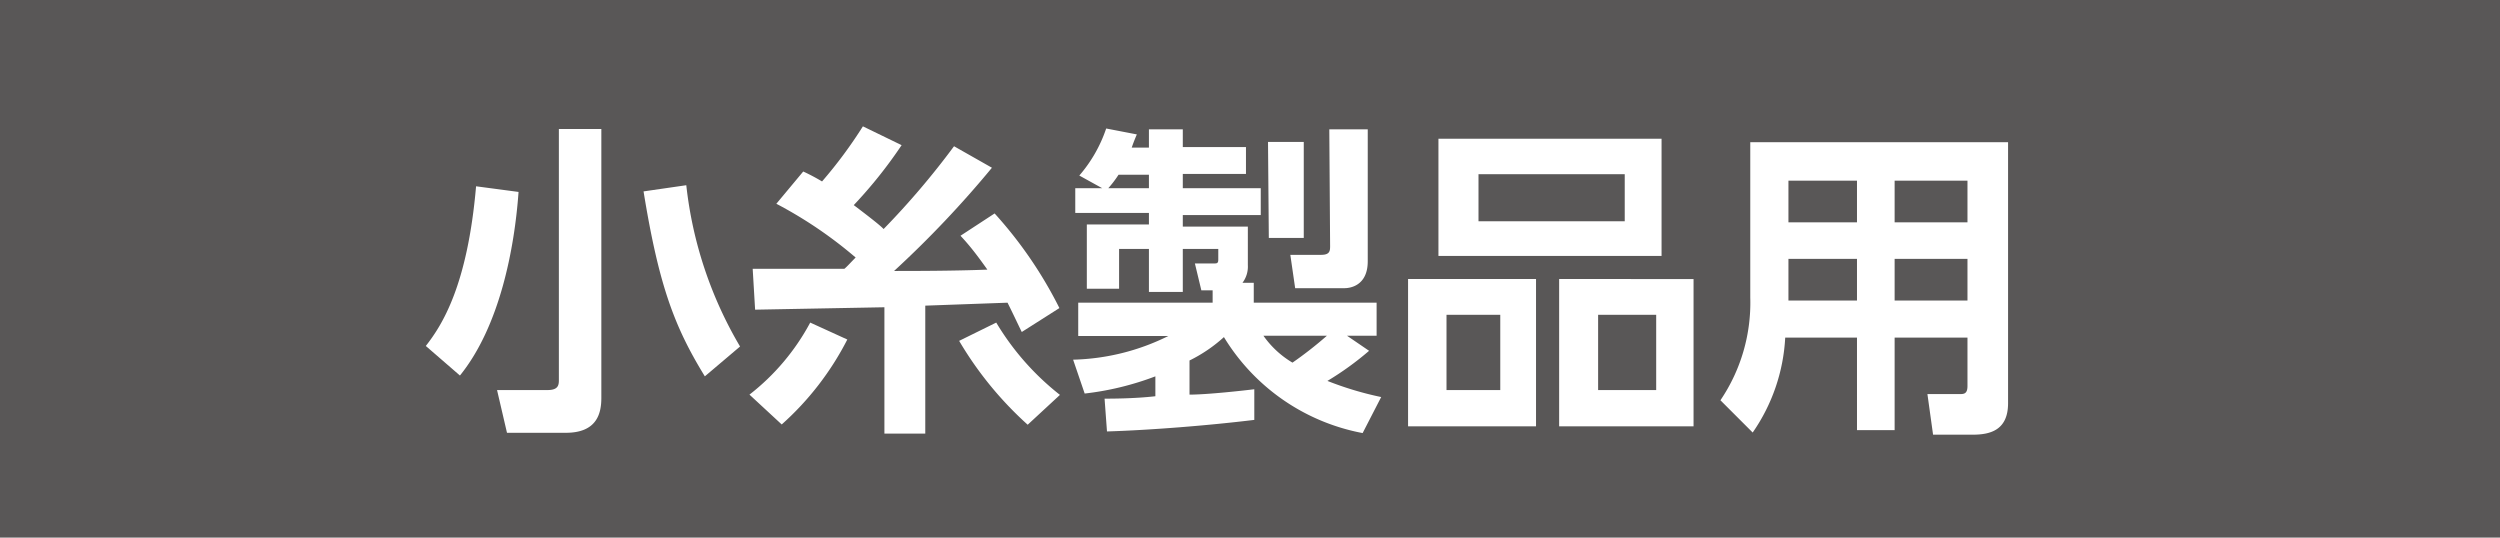
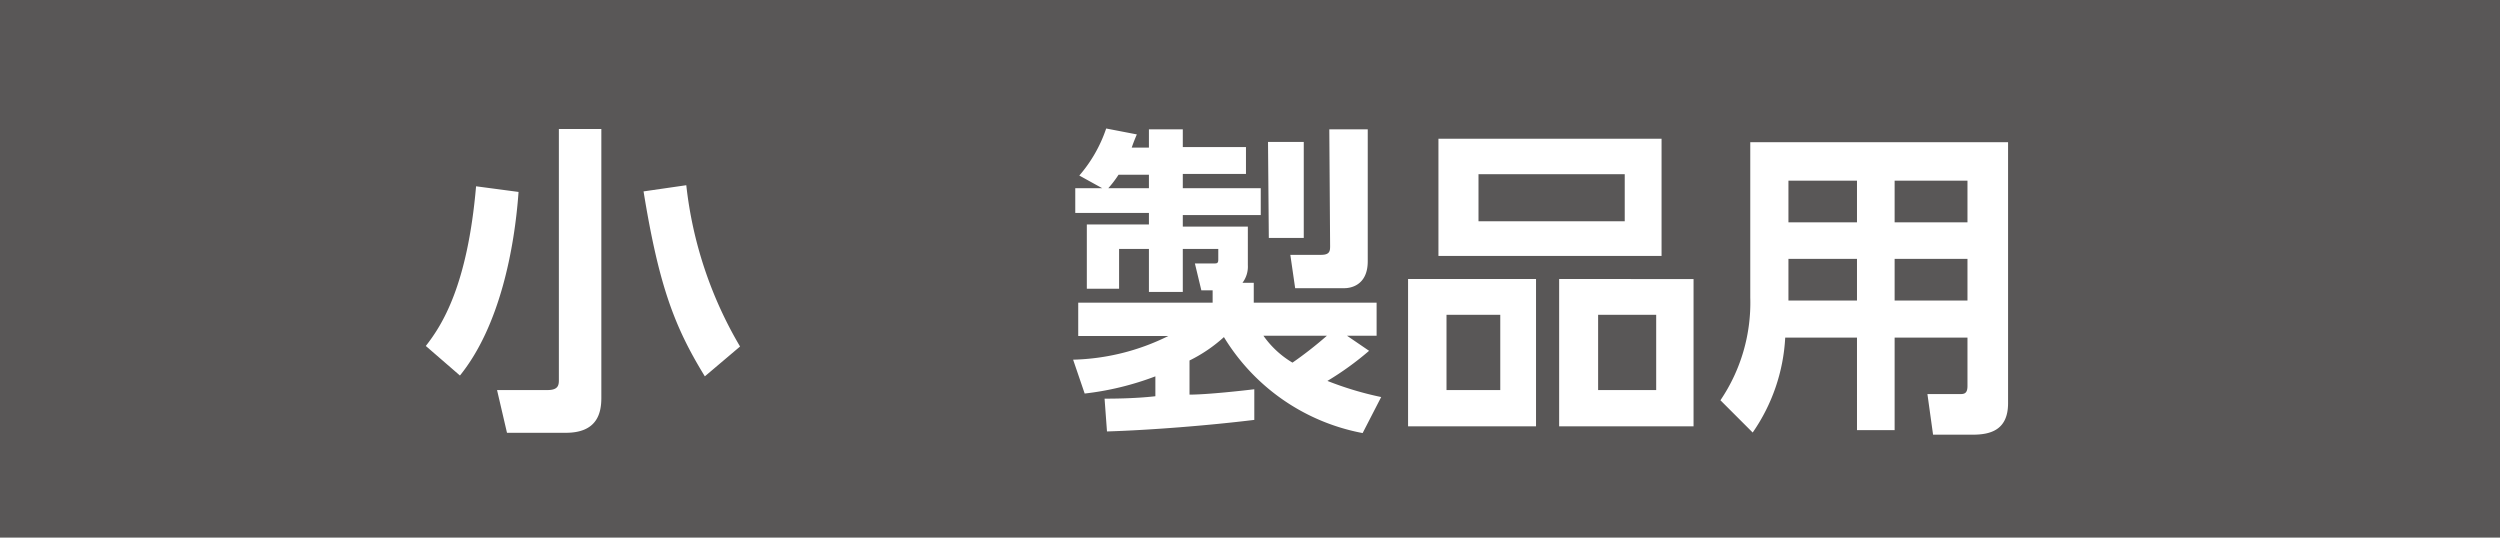
<svg xmlns="http://www.w3.org/2000/svg" viewBox="0 0 93 20">
  <defs>
    <style>.cls-1{fill:#595757;}.cls-2{fill:#fff;}</style>
  </defs>
  <g id="レイヤー_2" data-name="レイヤー 2">
    <g id="レイヤー_4" data-name="レイヤー 4">
      <rect class="cls-1" width="93" height="20" />
      <path class="cls-2" d="M19.29,7.14c-.15,2.11-.7,5-2.18,6.83l-1.27-1.1c.61-.78,1.55-2.25,1.87-5.94ZM22.37,4.8v10c0,.56-.15,1.3-1.32,1.3H18.86l-.37-1.59h1.88c.38,0,.42-.17.42-.36V4.8ZM26.22,14c-1.13-1.84-1.71-3.37-2.28-6.88l1.59-.23a15,15,0,0,0,2,6Z" />
-       <path class="cls-2" d="M31.52,12.63a10.85,10.85,0,0,1-2.44,3.16l-1.2-1.11A8.41,8.41,0,0,0,30.14,12ZM28,10l3.41,0c.11-.09.21-.21.42-.42a15.86,15.86,0,0,0-2.95-2l1-1.2a7.11,7.11,0,0,1,.7.37A16.87,16.87,0,0,0,32.1,4.7l1.44.7a17,17,0,0,1-1.78,2.23c.66.5,1,.77,1.11.89a29.75,29.75,0,0,0,2.62-3.08l1.41.8a38.66,38.66,0,0,1-3.64,3.84c.61,0,2.2,0,3.47-.05-.39-.55-.67-.91-1-1.26L37,7.94a15.67,15.67,0,0,1,2.41,3.52l-1.4.89c-.14-.28-.28-.59-.53-1.09l-3.06.11v4.76H32.9v-4.7l-4.81.09ZM38.23,15.8a13.24,13.24,0,0,1-2.55-3.12L37.06,12a9.83,9.83,0,0,0,2.37,2.69Z" />
      <path class="cls-2" d="M41.09,14.83c.23,0,1.11,0,1.89-.09V14a10.85,10.85,0,0,1-2.63.64l-.43-1.26a8.39,8.39,0,0,0,3.54-.88H40.11V11.26h5V10.8h-.42l-.24-1h.72c.09,0,.15,0,.15-.14V9.26H44v1.6H42.74V9.26H41.63v1.48h-1.2V8.35h2.31V7.92H40V7h1l-.85-.47a5.21,5.21,0,0,0,1-1.75L42.29,5c-.13.31-.14.35-.19.49h.64V4.81H44v.66h2.35v1H44V7h2.9v1H44v.43h2.42V9.86a1,1,0,0,1-.2.66h.42v.74h4.57v1.23H50.11l.82.56a11.15,11.15,0,0,1-1.55,1.12,12.15,12.15,0,0,0,2,.6l-.69,1.34a7.71,7.71,0,0,1-5.16-3.57,5.54,5.54,0,0,1-1.28.87v1.27c.66,0,2-.15,2.41-.2v1.14c-1.72.21-3.87.38-5.48.43ZM42.74,7v-.5H41.61a4.08,4.08,0,0,1-.38.5ZM47,12.49a3.51,3.51,0,0,0,1.08,1,14.26,14.26,0,0,0,1.28-1Zm.17-7.21h1.33V8.85H47.2Zm2.28-.47h1.43V9.72c0,.94-.7,1-.86,1H48.18L48,9.48h1.15c.33,0,.33-.16.33-.34Z" />
      <path class="cls-2" d="M57.14,10.38v5.48H52.38V10.38Zm4.67-5.22V9.52h-8.3V5.16Zm-8,6.55v2.8h2v-2.8ZM55,6.48V8.23h5.44V6.48Zm8,3.9v5.48H58V10.38Zm-3.55,1.33v2.8h2.16v-2.8Z" />
      <path class="cls-2" d="M74.7,15c0,1-.66,1.17-1.31,1.17H71.91l-.21-1.51h1.19c.16,0,.3,0,.3-.3V12.56H70.48V16h-1.4V12.56H66.41a6.81,6.81,0,0,1-1.21,3.53L64,14.89a6.47,6.47,0,0,0,1.11-3.82V5.29H74.7ZM69.08,6.72H66.53V8.27h2.55Zm0,2.91H66.53v1.55h2.55Zm4.11-2.91H70.48V8.27h2.71Zm0,2.91H70.48v1.55h2.71Z" />
    </g>
  </g>
</svg>